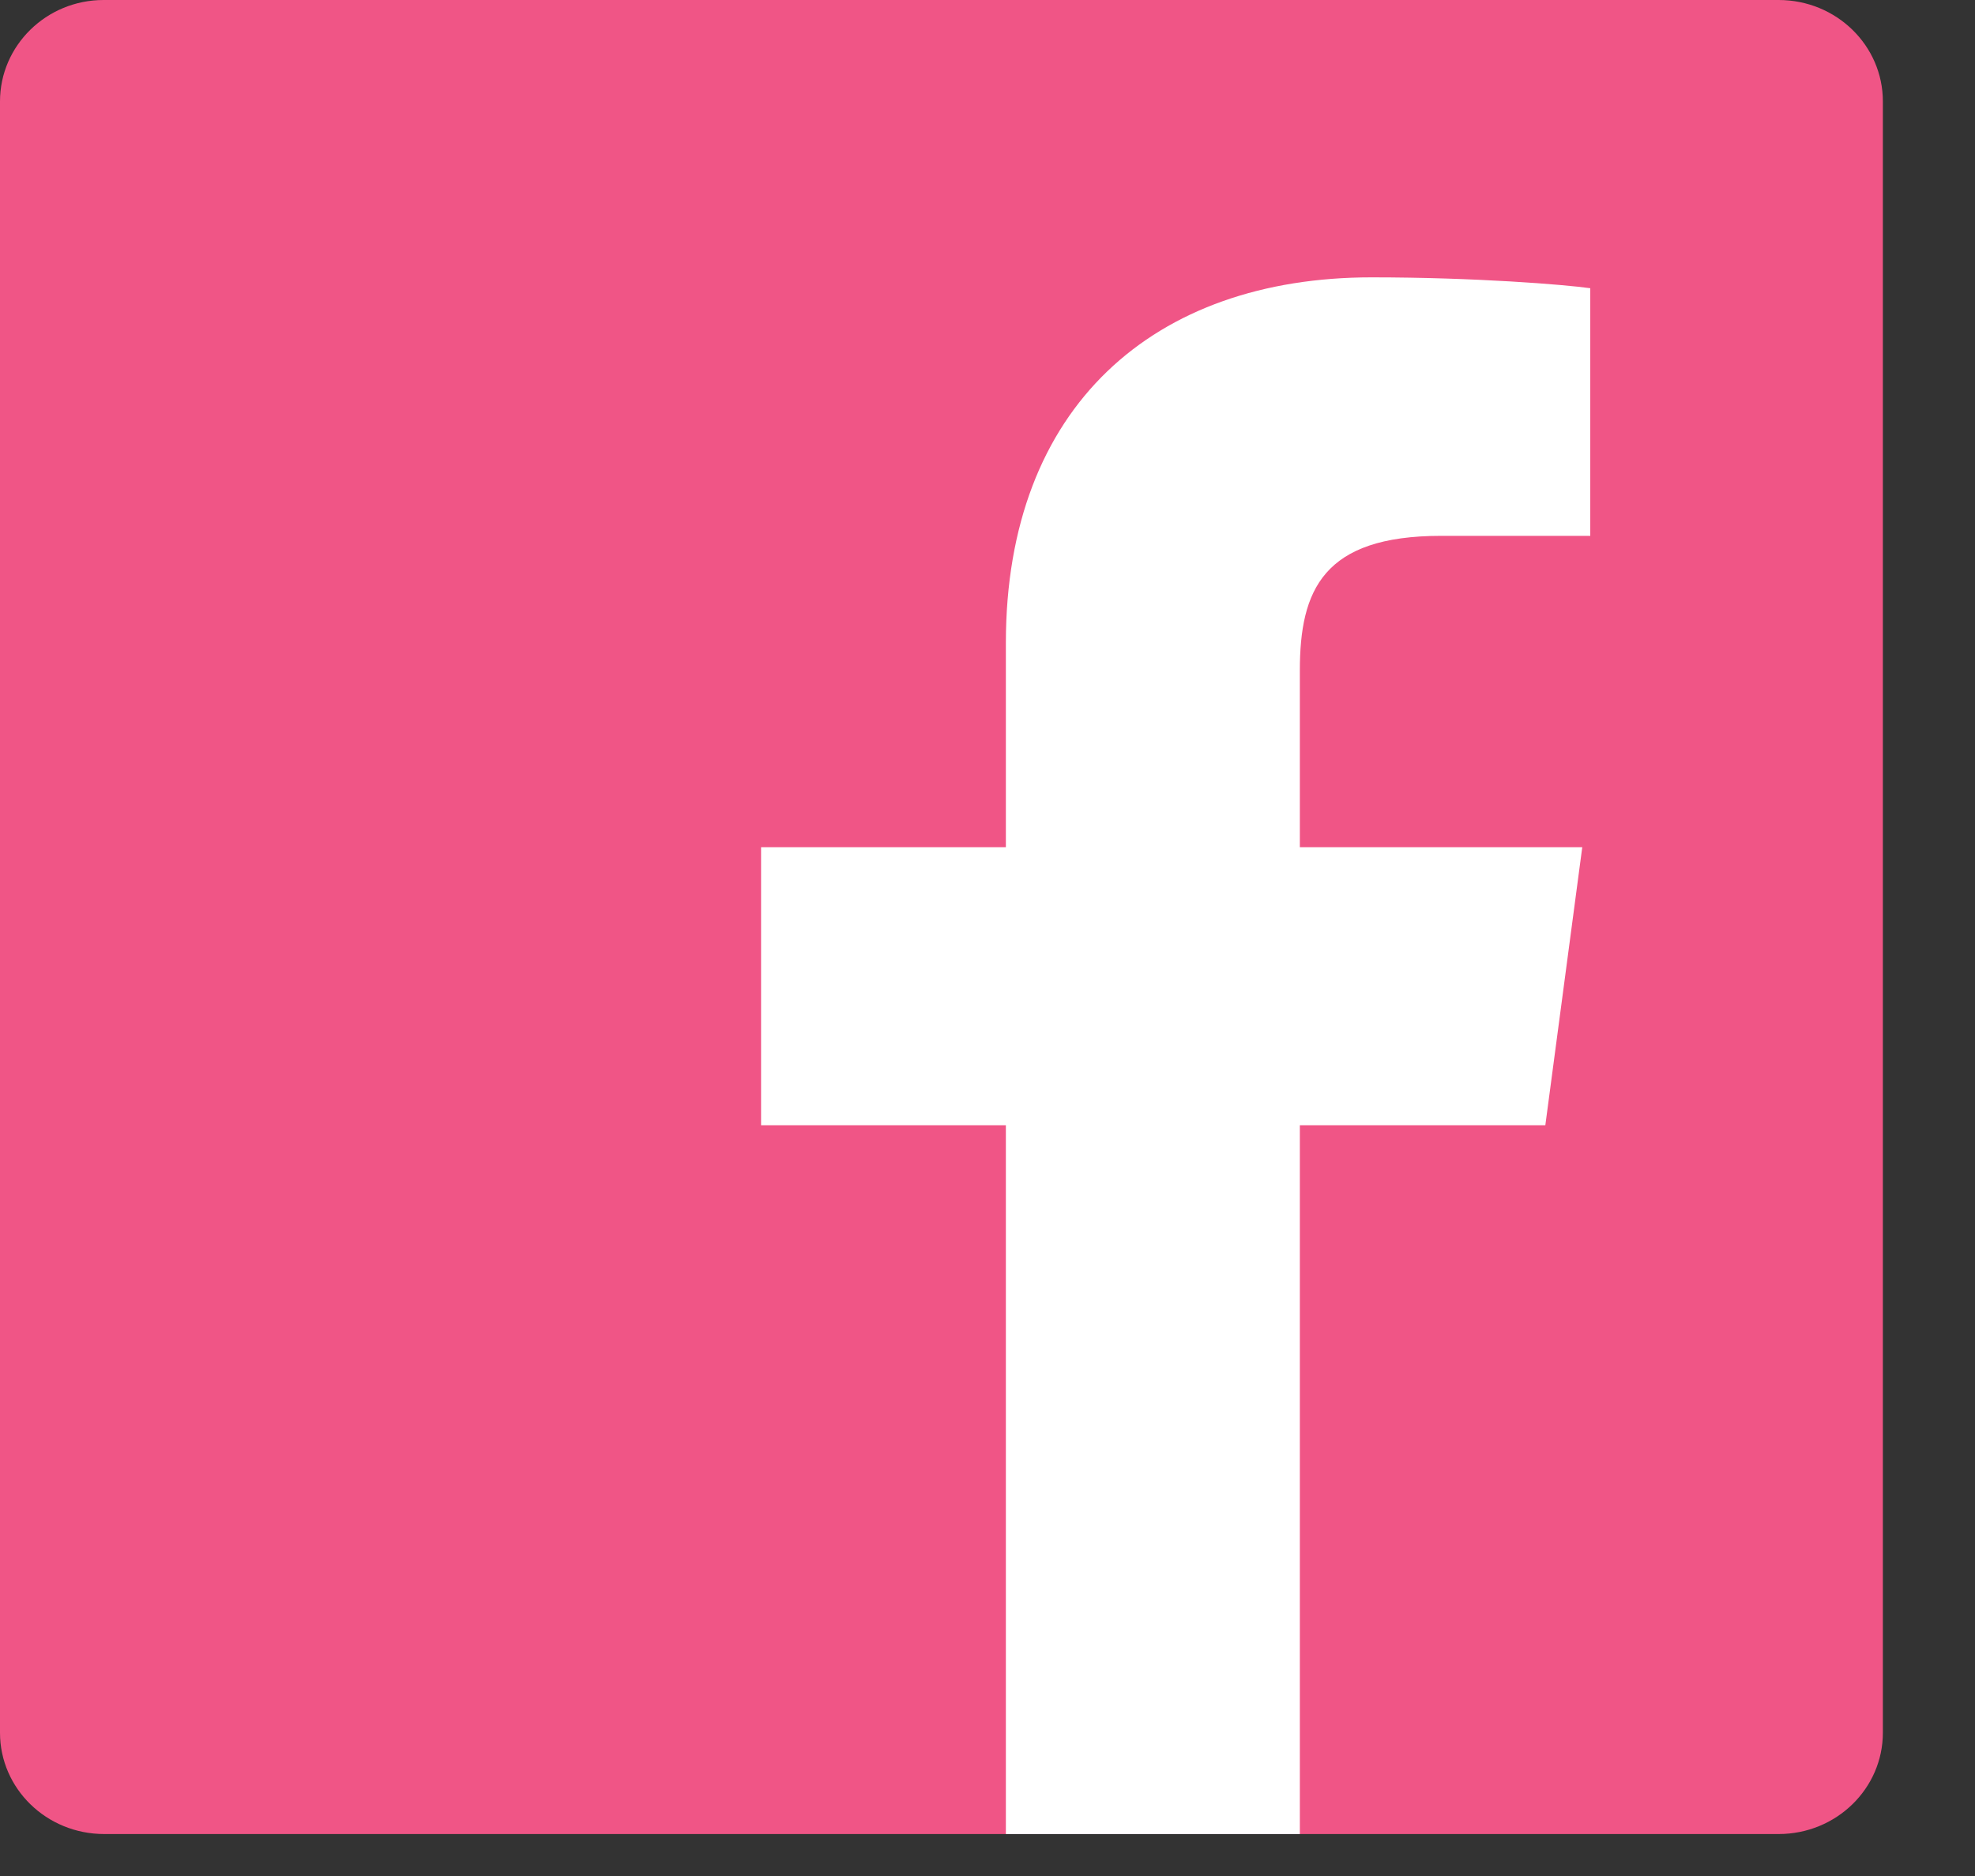
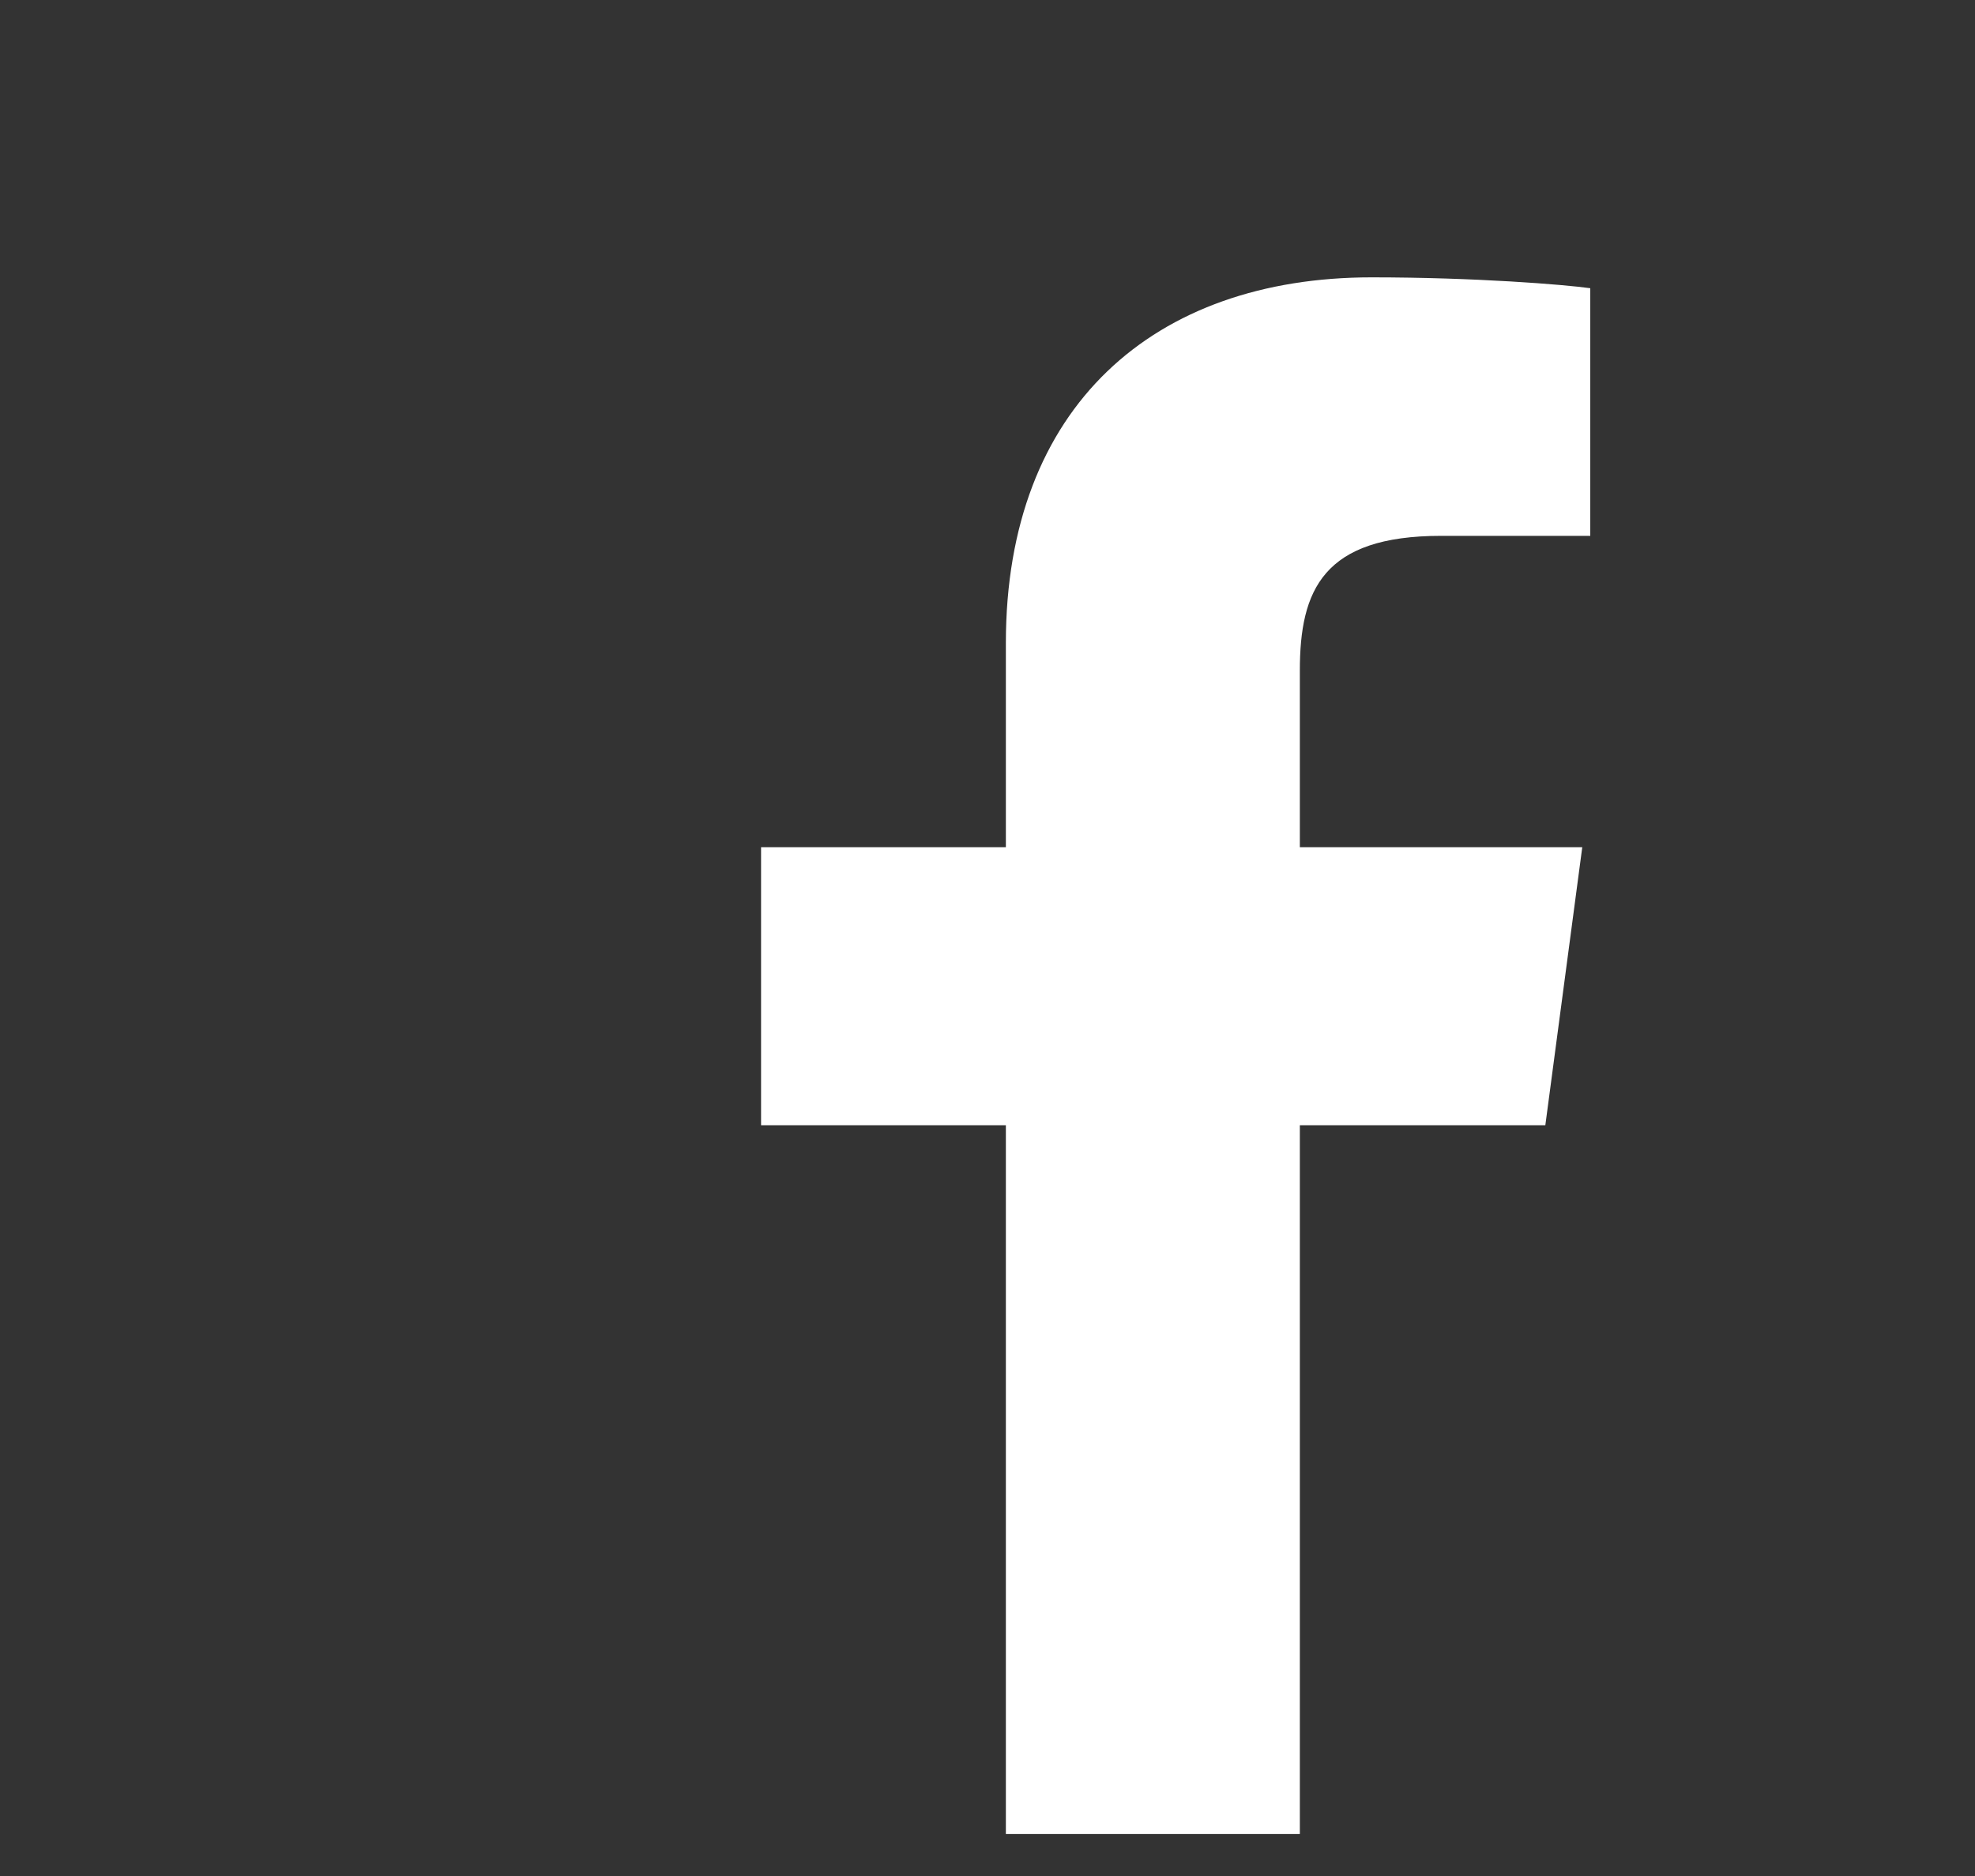
<svg xmlns="http://www.w3.org/2000/svg" width="20" height="19" viewBox="0 0 20 19" fill="none">
  <rect x="0" y="0" width="20" height="19" fill="#333333" stroke="none" />
-   <path d="M18.011 0H1.049C0.469 0 0 0.462 0 1.027V17.549C0 18.113 0.469 18.575 1.056 18.575H18.011C18.597 18.575 19.067 18.113 19.067 17.549V1.027C19.067 0.462 18.597 0 18.011 0Z" fill="#F05586" />
  <path d="M13.163 18.575V11.396H15.649L16.023 8.58H13.163V6.791C13.163 5.977 13.398 5.427 14.593 5.427H16.104V2.919C15.84 2.882 14.938 2.809 13.889 2.809C11.689 2.809 10.186 4.114 10.186 6.512V8.58H7.707V11.396H10.186V18.575H13.163Z" fill="white" />
</svg>